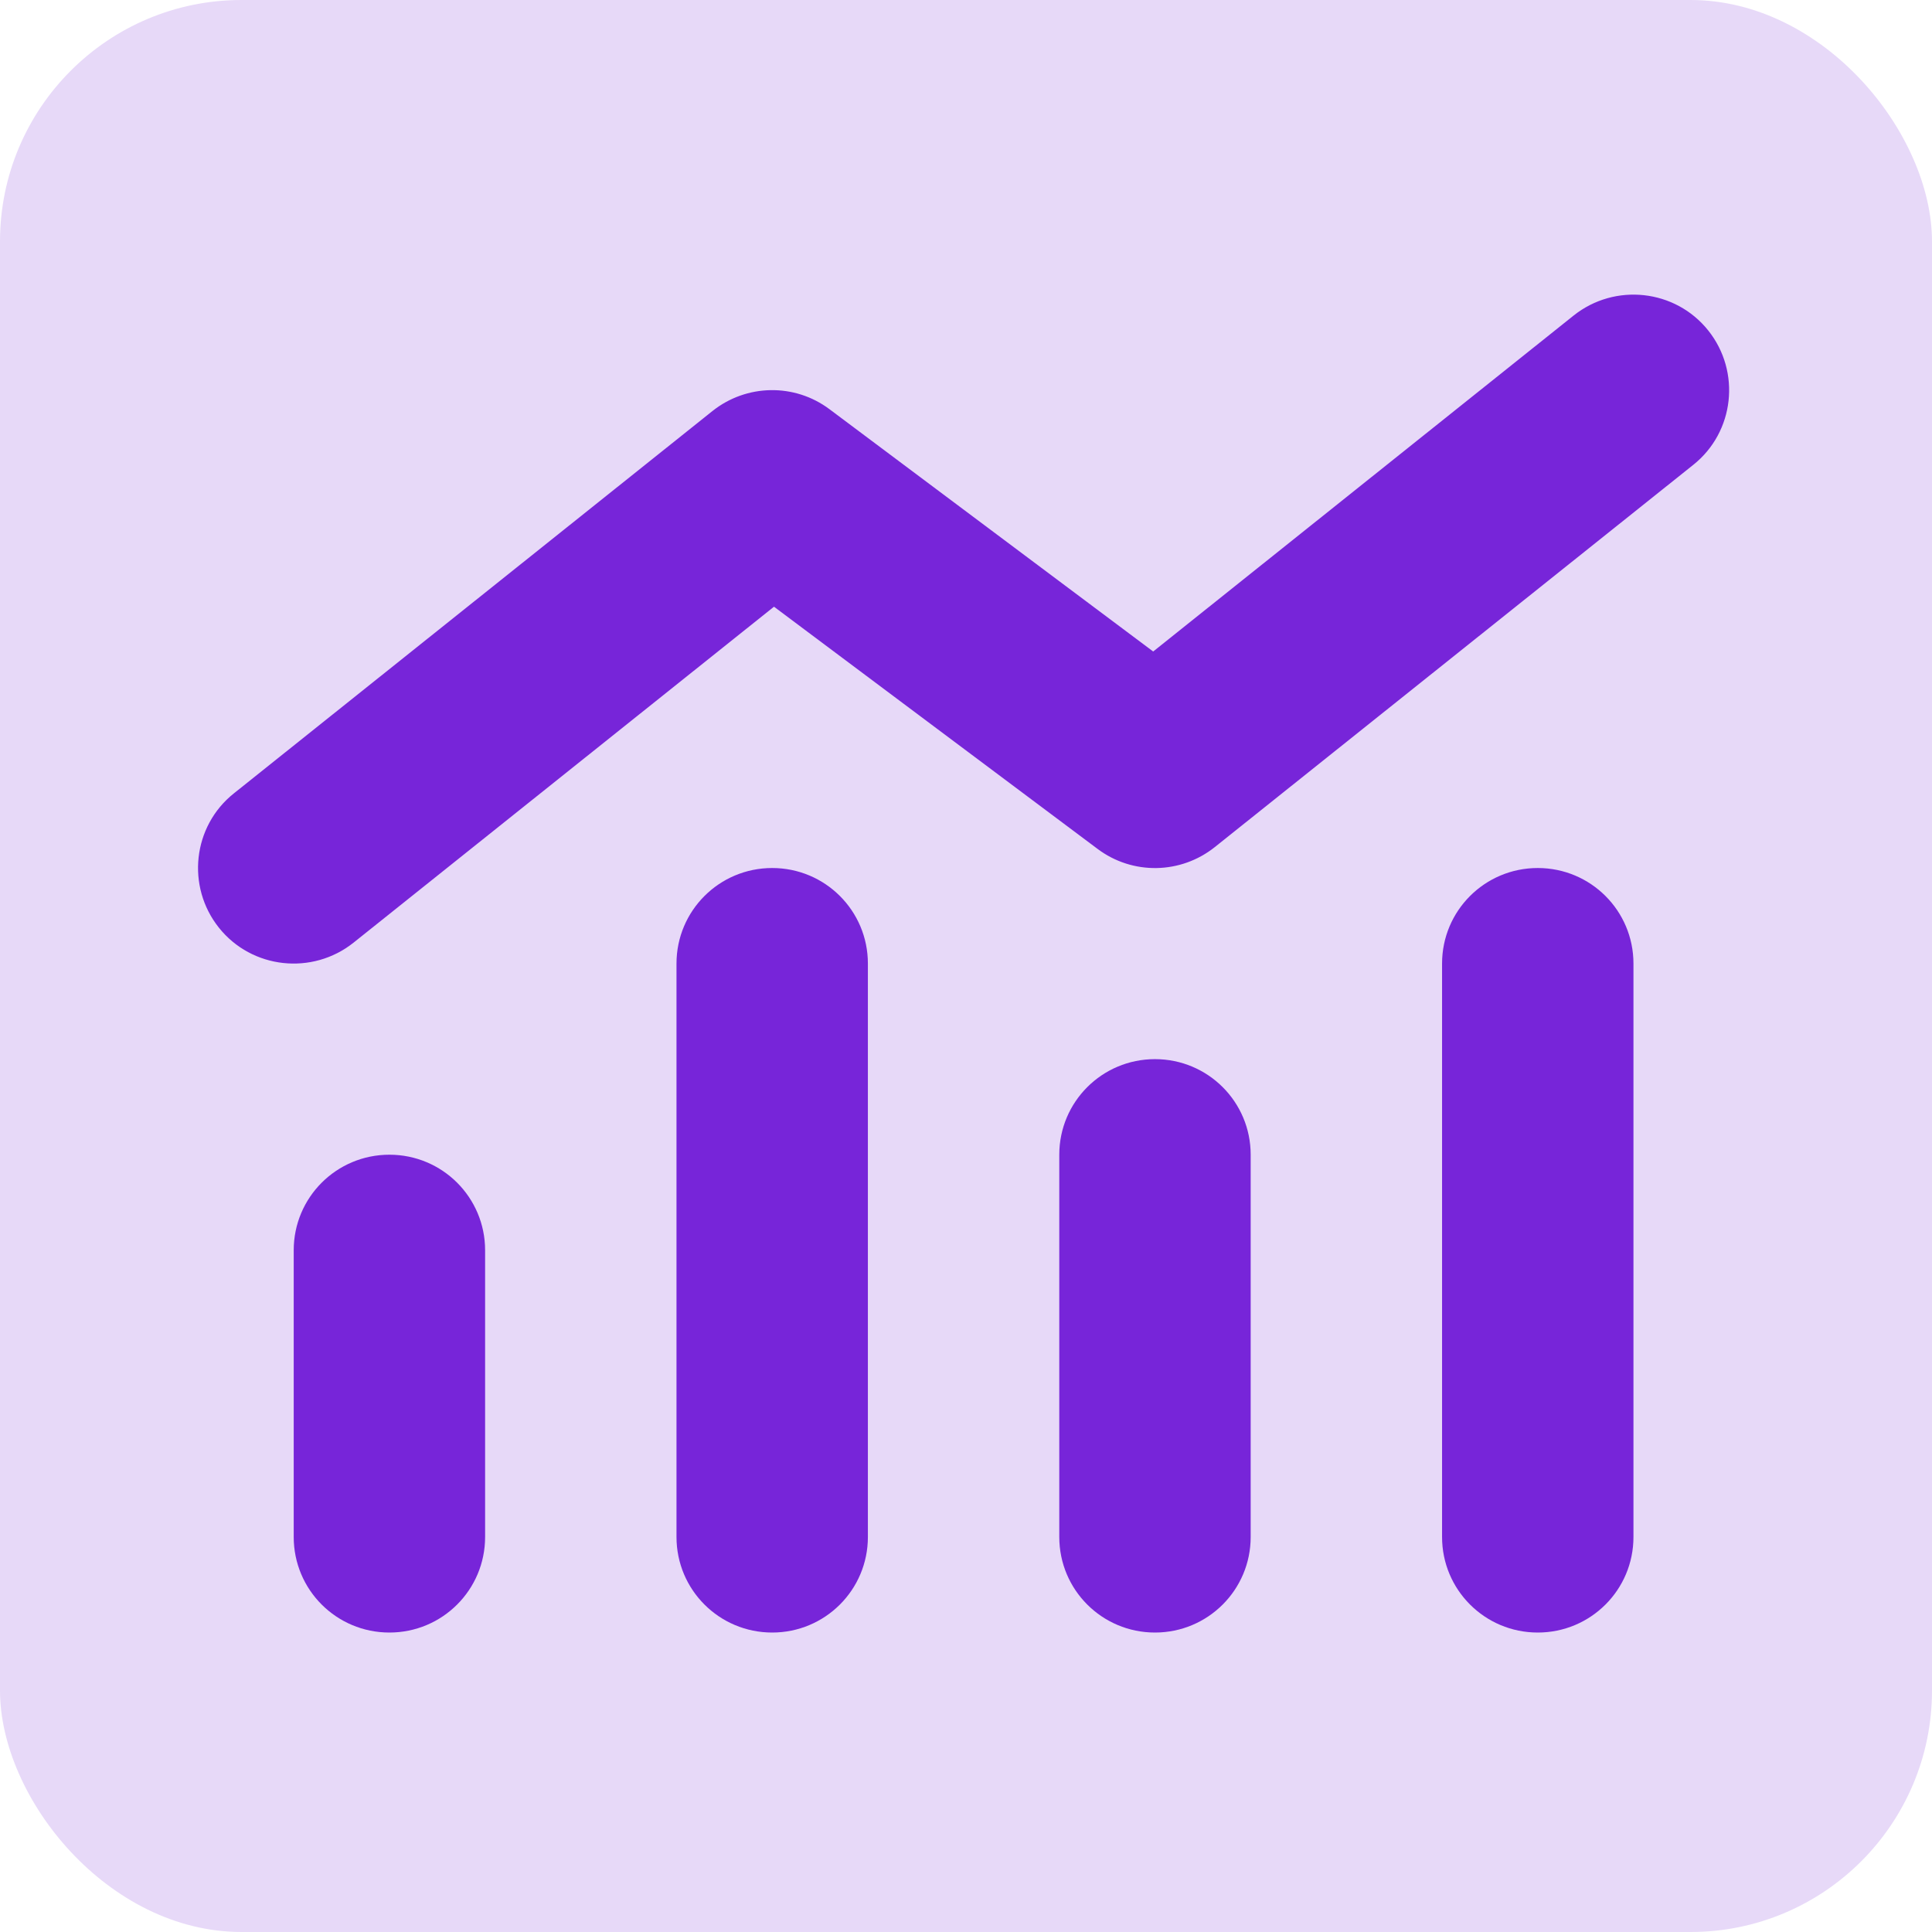
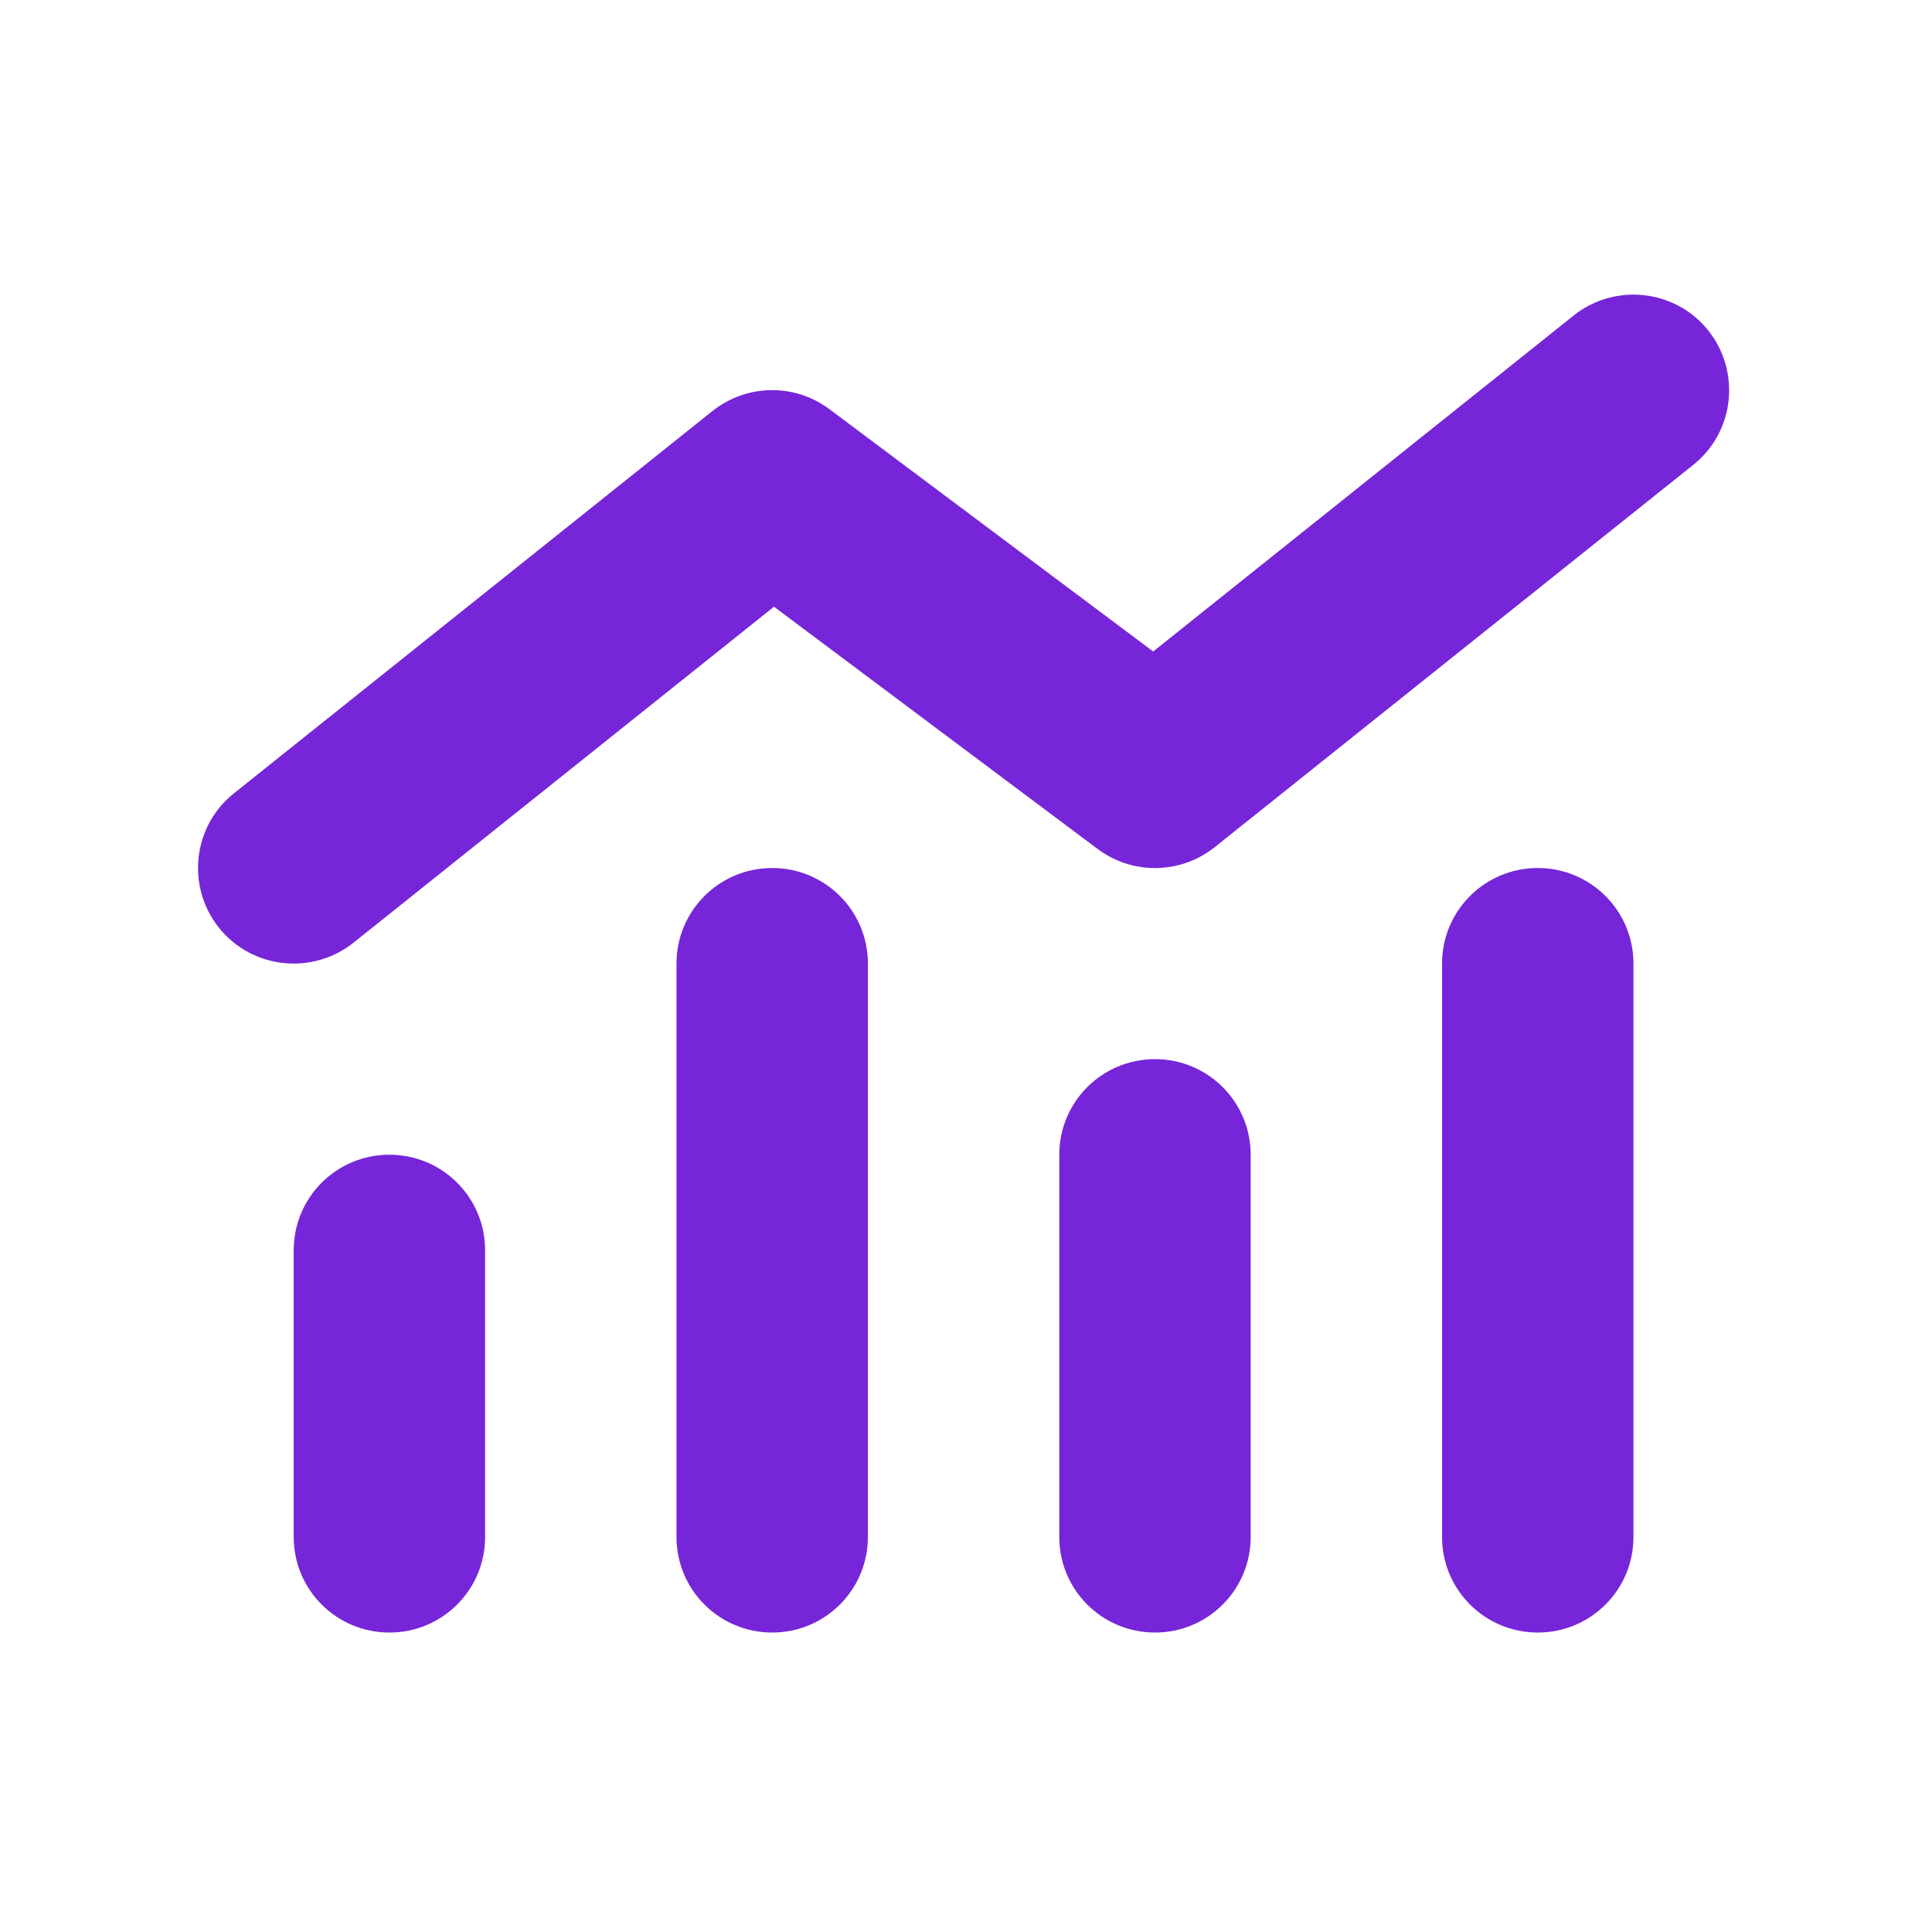
<svg xmlns="http://www.w3.org/2000/svg" width="400" height="400" viewBox="0 0 400 400" fill="none">
-   <rect width="400" height="400" rx="50" fill="#E7D9F8" />
  <path d="M350.573 96.241C359.117 89.439 360.479 76.95 353.669 68.417C346.858 59.884 334.351 58.524 325.807 65.325L238.754 134.885L171.762 84.74C164.518 79.299 154.55 79.485 147.491 85.111L48.427 164.255C39.883 171.056 38.52 183.546 45.331 192.079C52.142 200.612 64.649 201.972 73.193 195.17L160.246 125.611L227.238 175.755C234.482 181.197 244.45 181.011 251.509 175.384L350.573 96.241ZM140.061 199.499V318.214C140.061 329.158 148.915 338 159.874 338C170.833 338 179.687 329.158 179.687 318.214V199.499C179.687 188.554 170.833 179.713 159.874 179.713C148.915 179.713 140.061 188.554 140.061 199.499ZM60.81 258.856V318.214C60.81 329.158 69.664 338 80.623 338C91.582 338 100.436 329.158 100.436 318.214V258.856C100.436 247.912 91.582 239.07 80.623 239.07C69.664 239.07 60.81 247.912 60.81 258.856ZM239.126 219.284C228.167 219.284 219.313 228.126 219.313 239.07V318.214C219.313 329.158 228.167 338 239.126 338C250.085 338 258.939 329.158 258.939 318.214V239.07C258.939 228.126 250.085 219.284 239.126 219.284ZM298.564 199.499V318.214C298.564 329.158 307.418 338 318.377 338C329.336 338 338.19 329.158 338.19 318.214V199.499C338.19 188.554 329.336 179.713 318.377 179.713C307.418 179.713 298.564 188.554 298.564 199.499Z" fill="#7725D9" />
</svg>